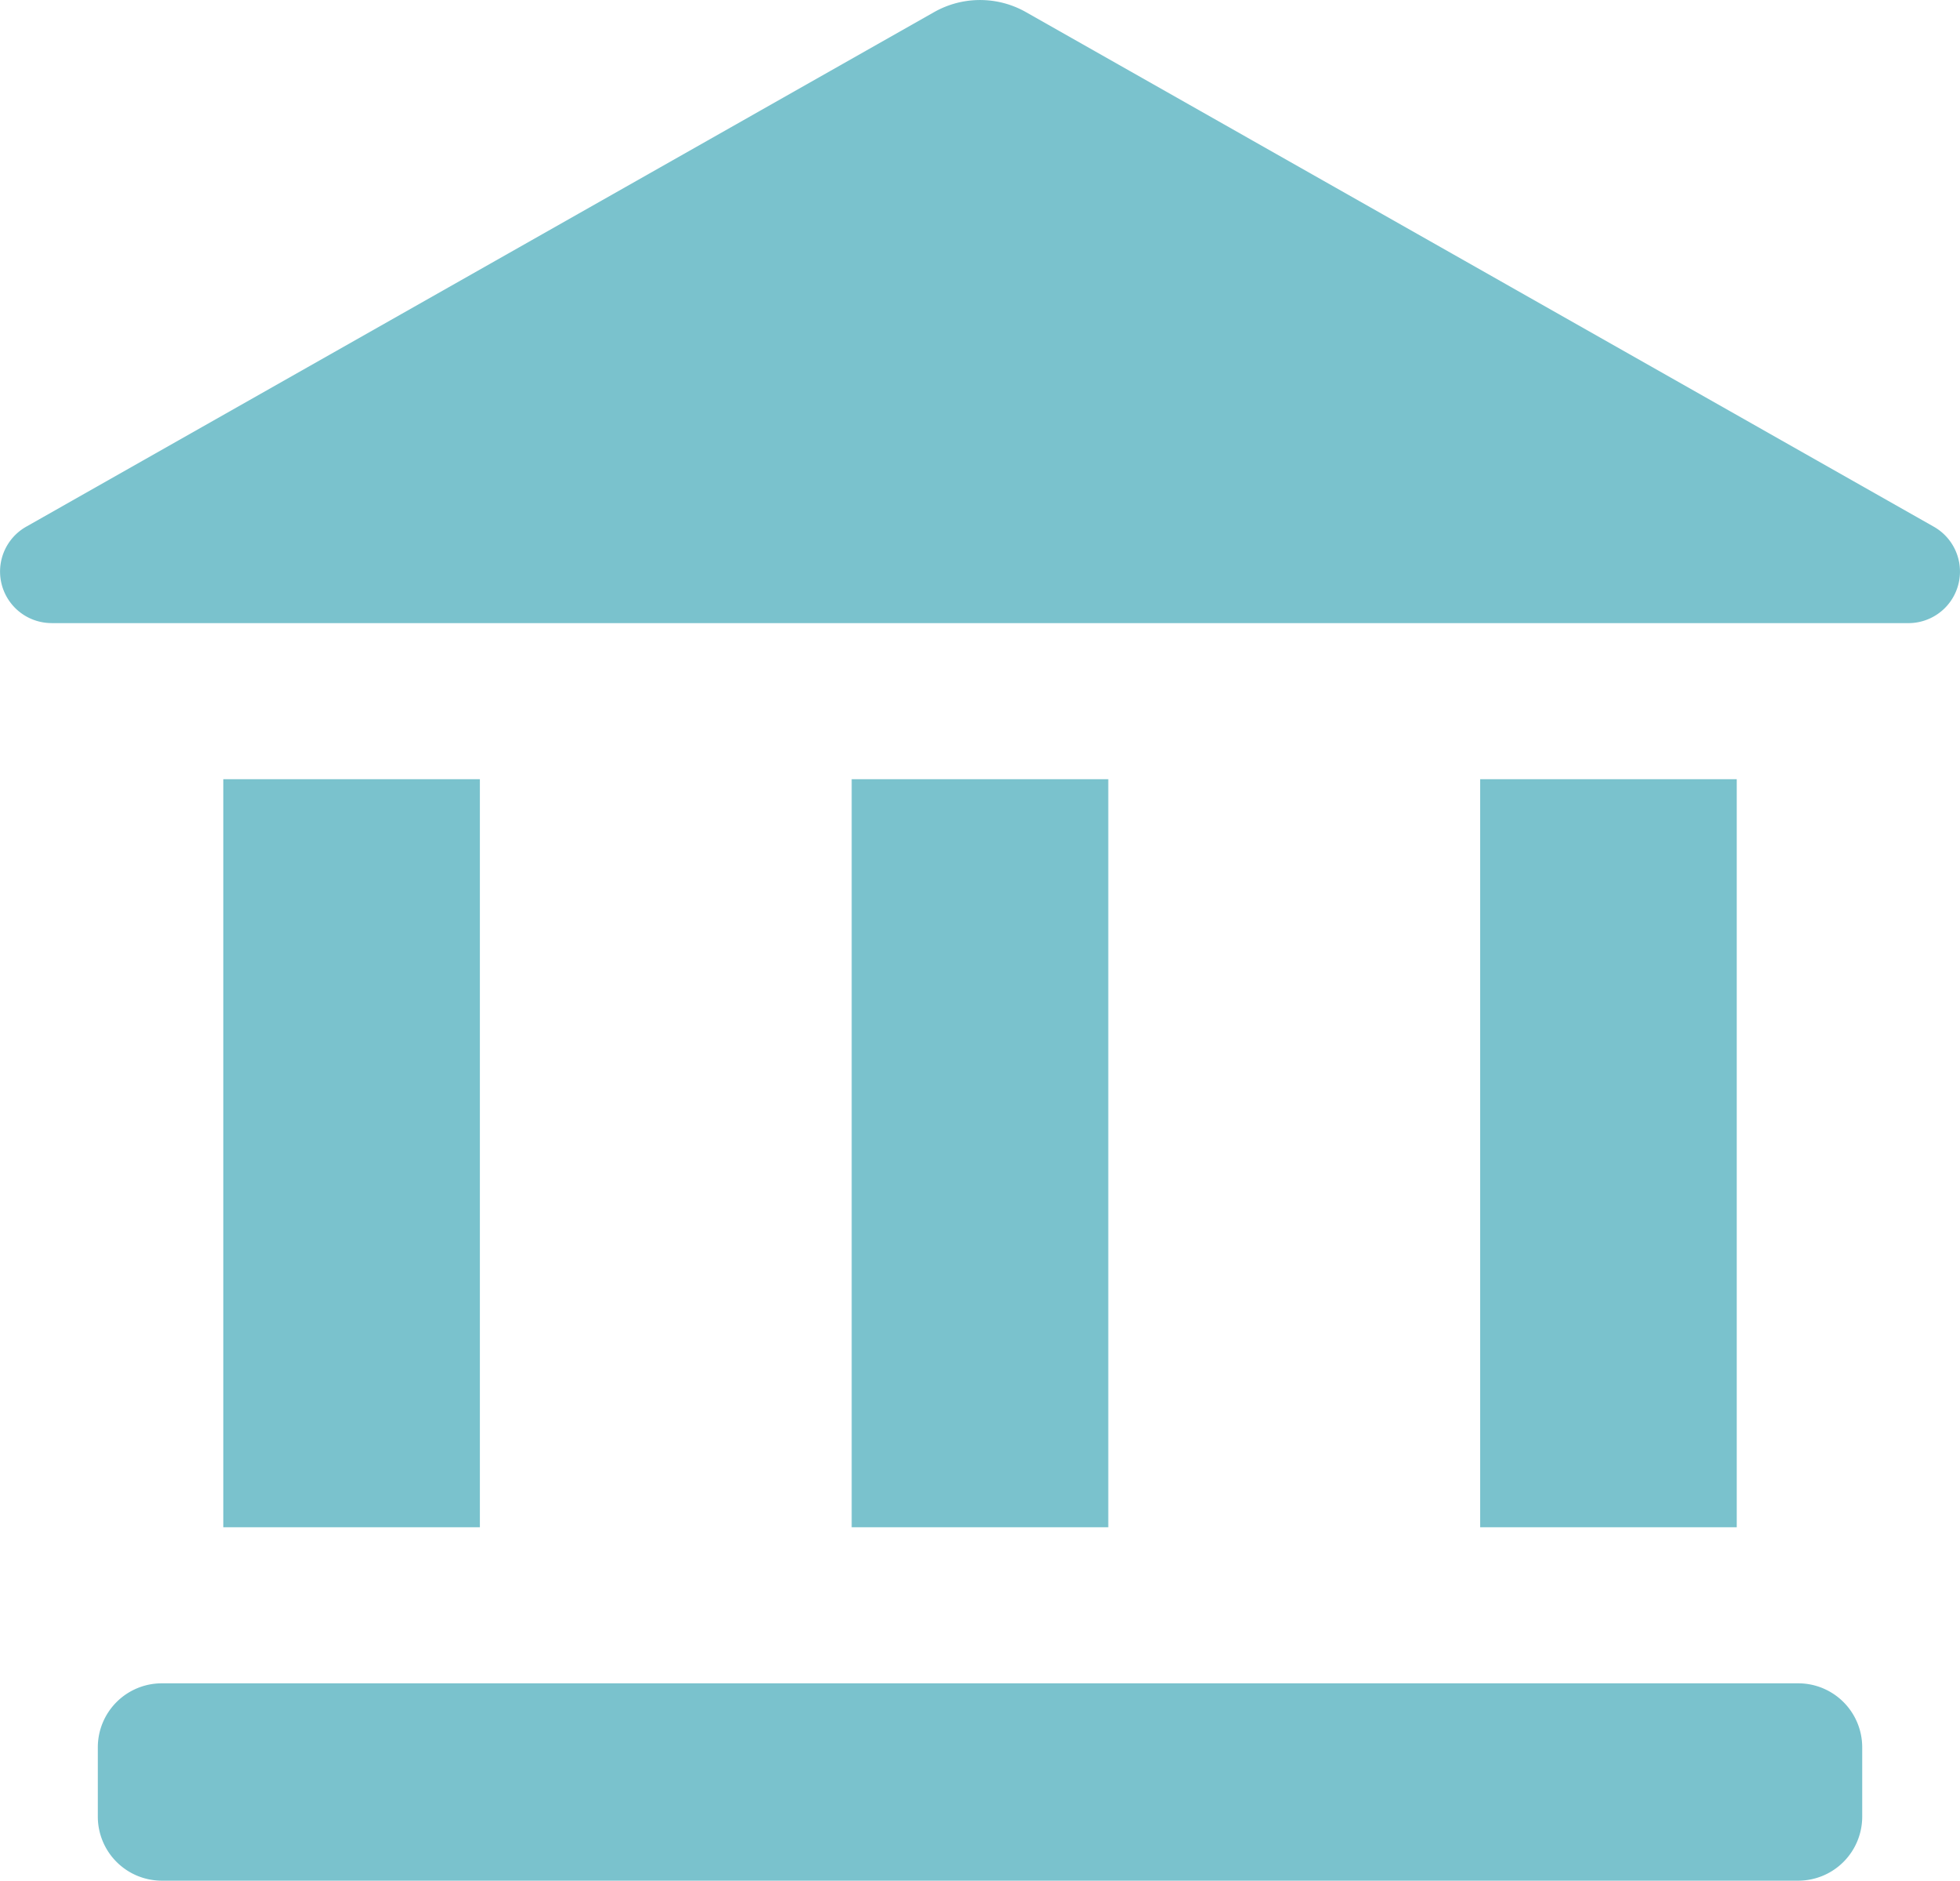
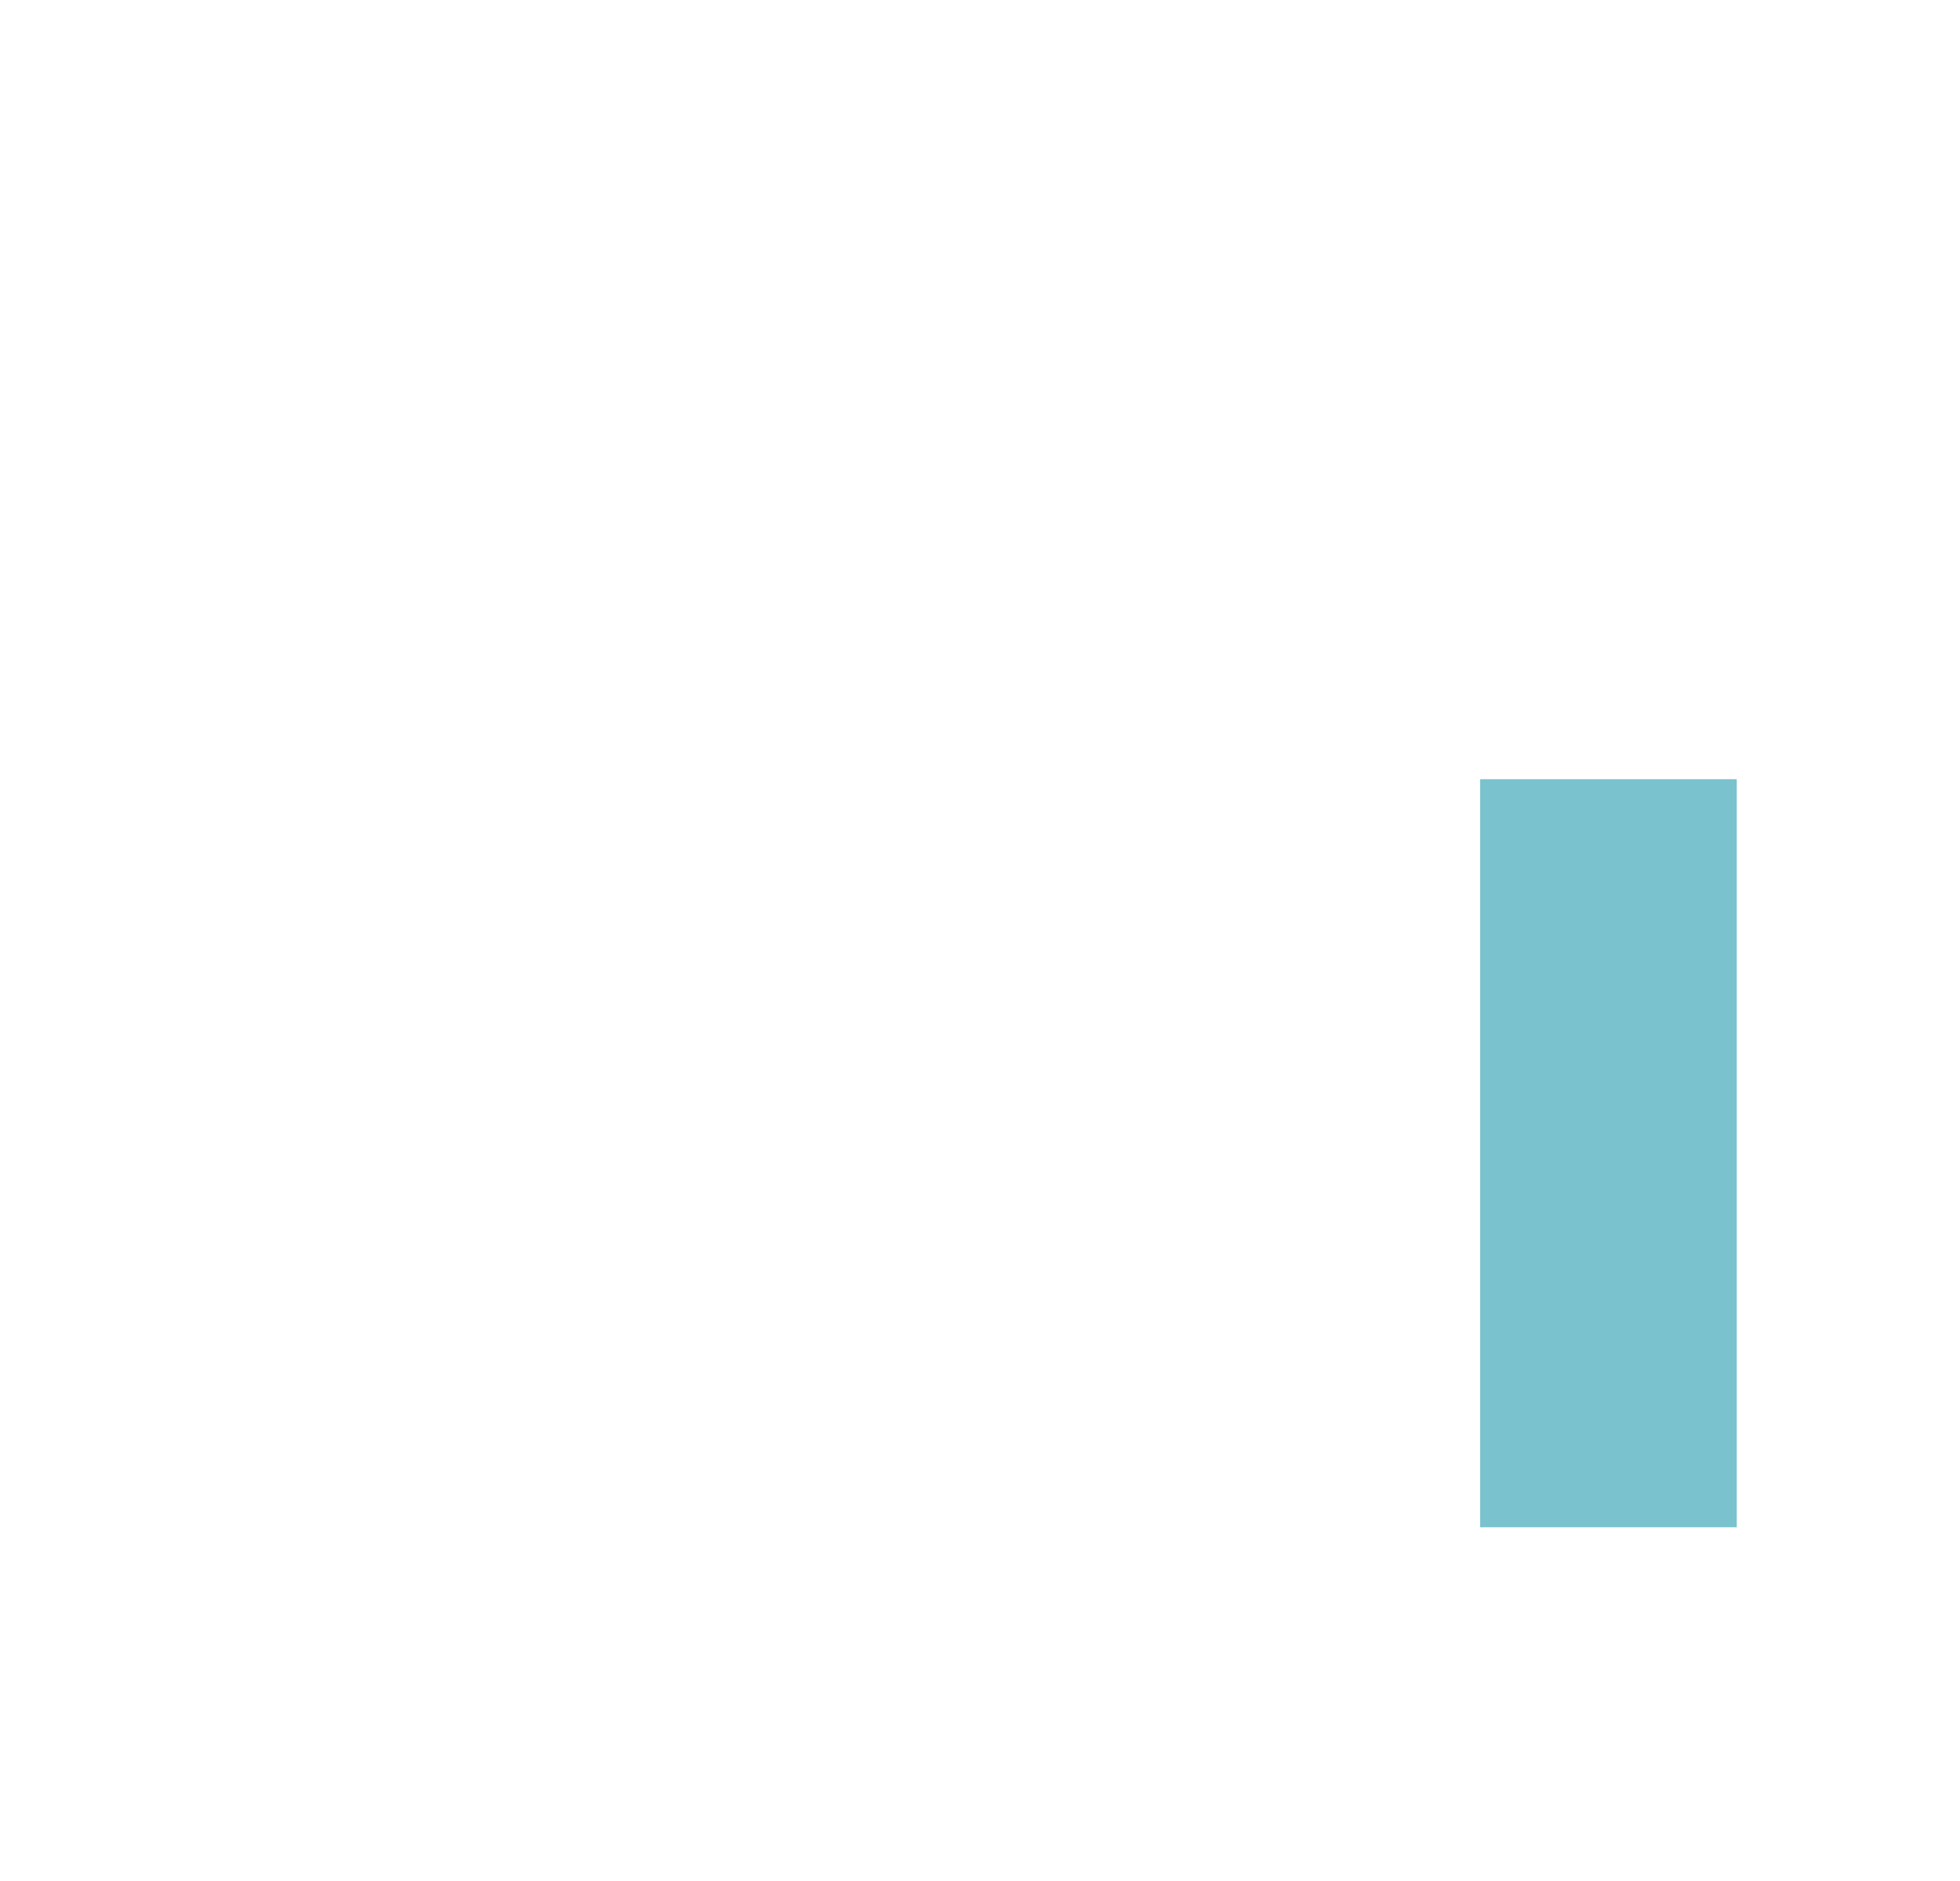
<svg xmlns="http://www.w3.org/2000/svg" width="53.616" height="51.441" viewBox="0 0 53.616 51.441">
  <defs>
    <clipPath id="a">
      <rect width="53.616" height="51.441" fill="#7ac2cd" />
    </clipPath>
  </defs>
  <g clip-path="url(#a)">
-     <path d="M1.412,17.044H52.2a1.41,1.41,0,0,0,.7-2.637L28.059.328a2.55,2.55,0,0,0-2.5,0L.717,14.406a1.41,1.41,0,0,0,.695,2.637" transform="translate(0)" fill="#7ac2cd" />
-     <rect width="7.019" height="20.461" transform="translate(23.298 21.313)" fill="#7ac2cd" />
-     <path d="M51.733,89.768H6.966a1.75,1.75,0,0,0-1.749,1.749v1.9a1.751,1.751,0,0,0,1.749,1.749H51.733a1.751,1.751,0,0,0,1.749-1.749v-1.9a1.75,1.75,0,0,0-1.749-1.749" transform="translate(-2.541 -43.725)" fill="#7ac2cd" />
-     <rect width="7.019" height="20.461" transform="translate(6.108 21.313)" fill="#7ac2cd" />
    <rect width="7.019" height="20.461" transform="translate(40.49 21.313)" fill="#7ac2cd" />
  </g>
</svg>